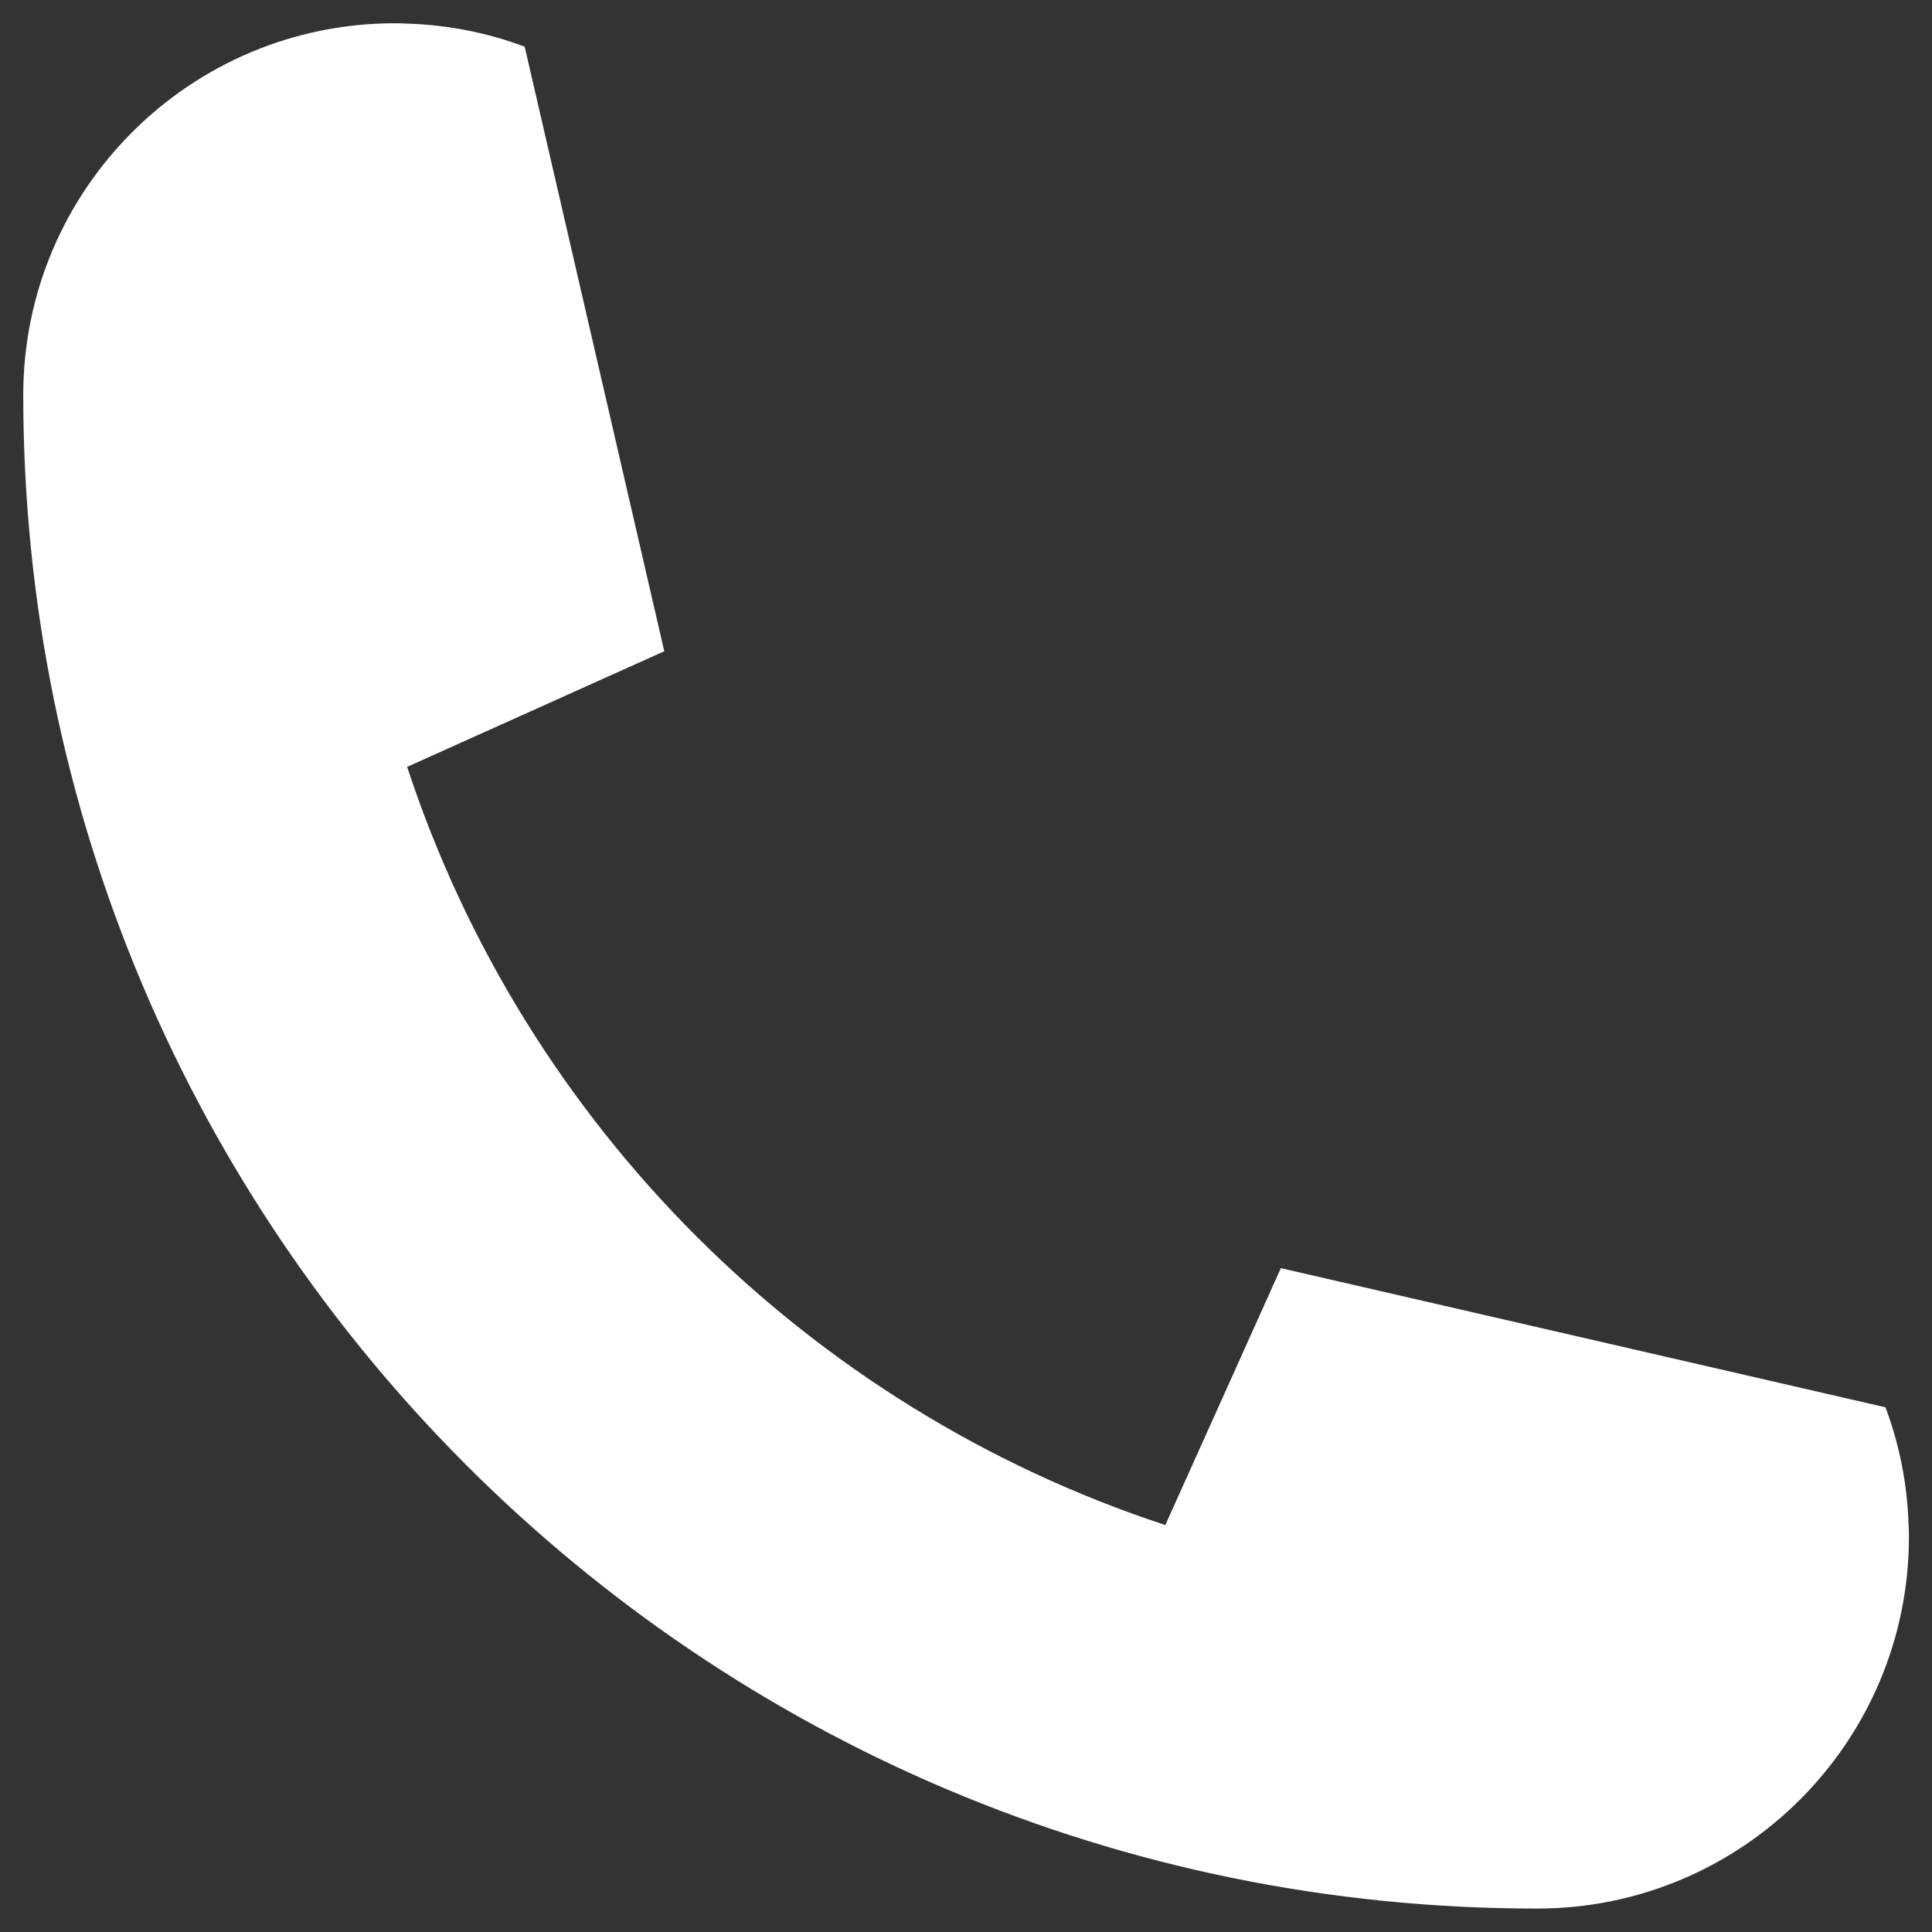
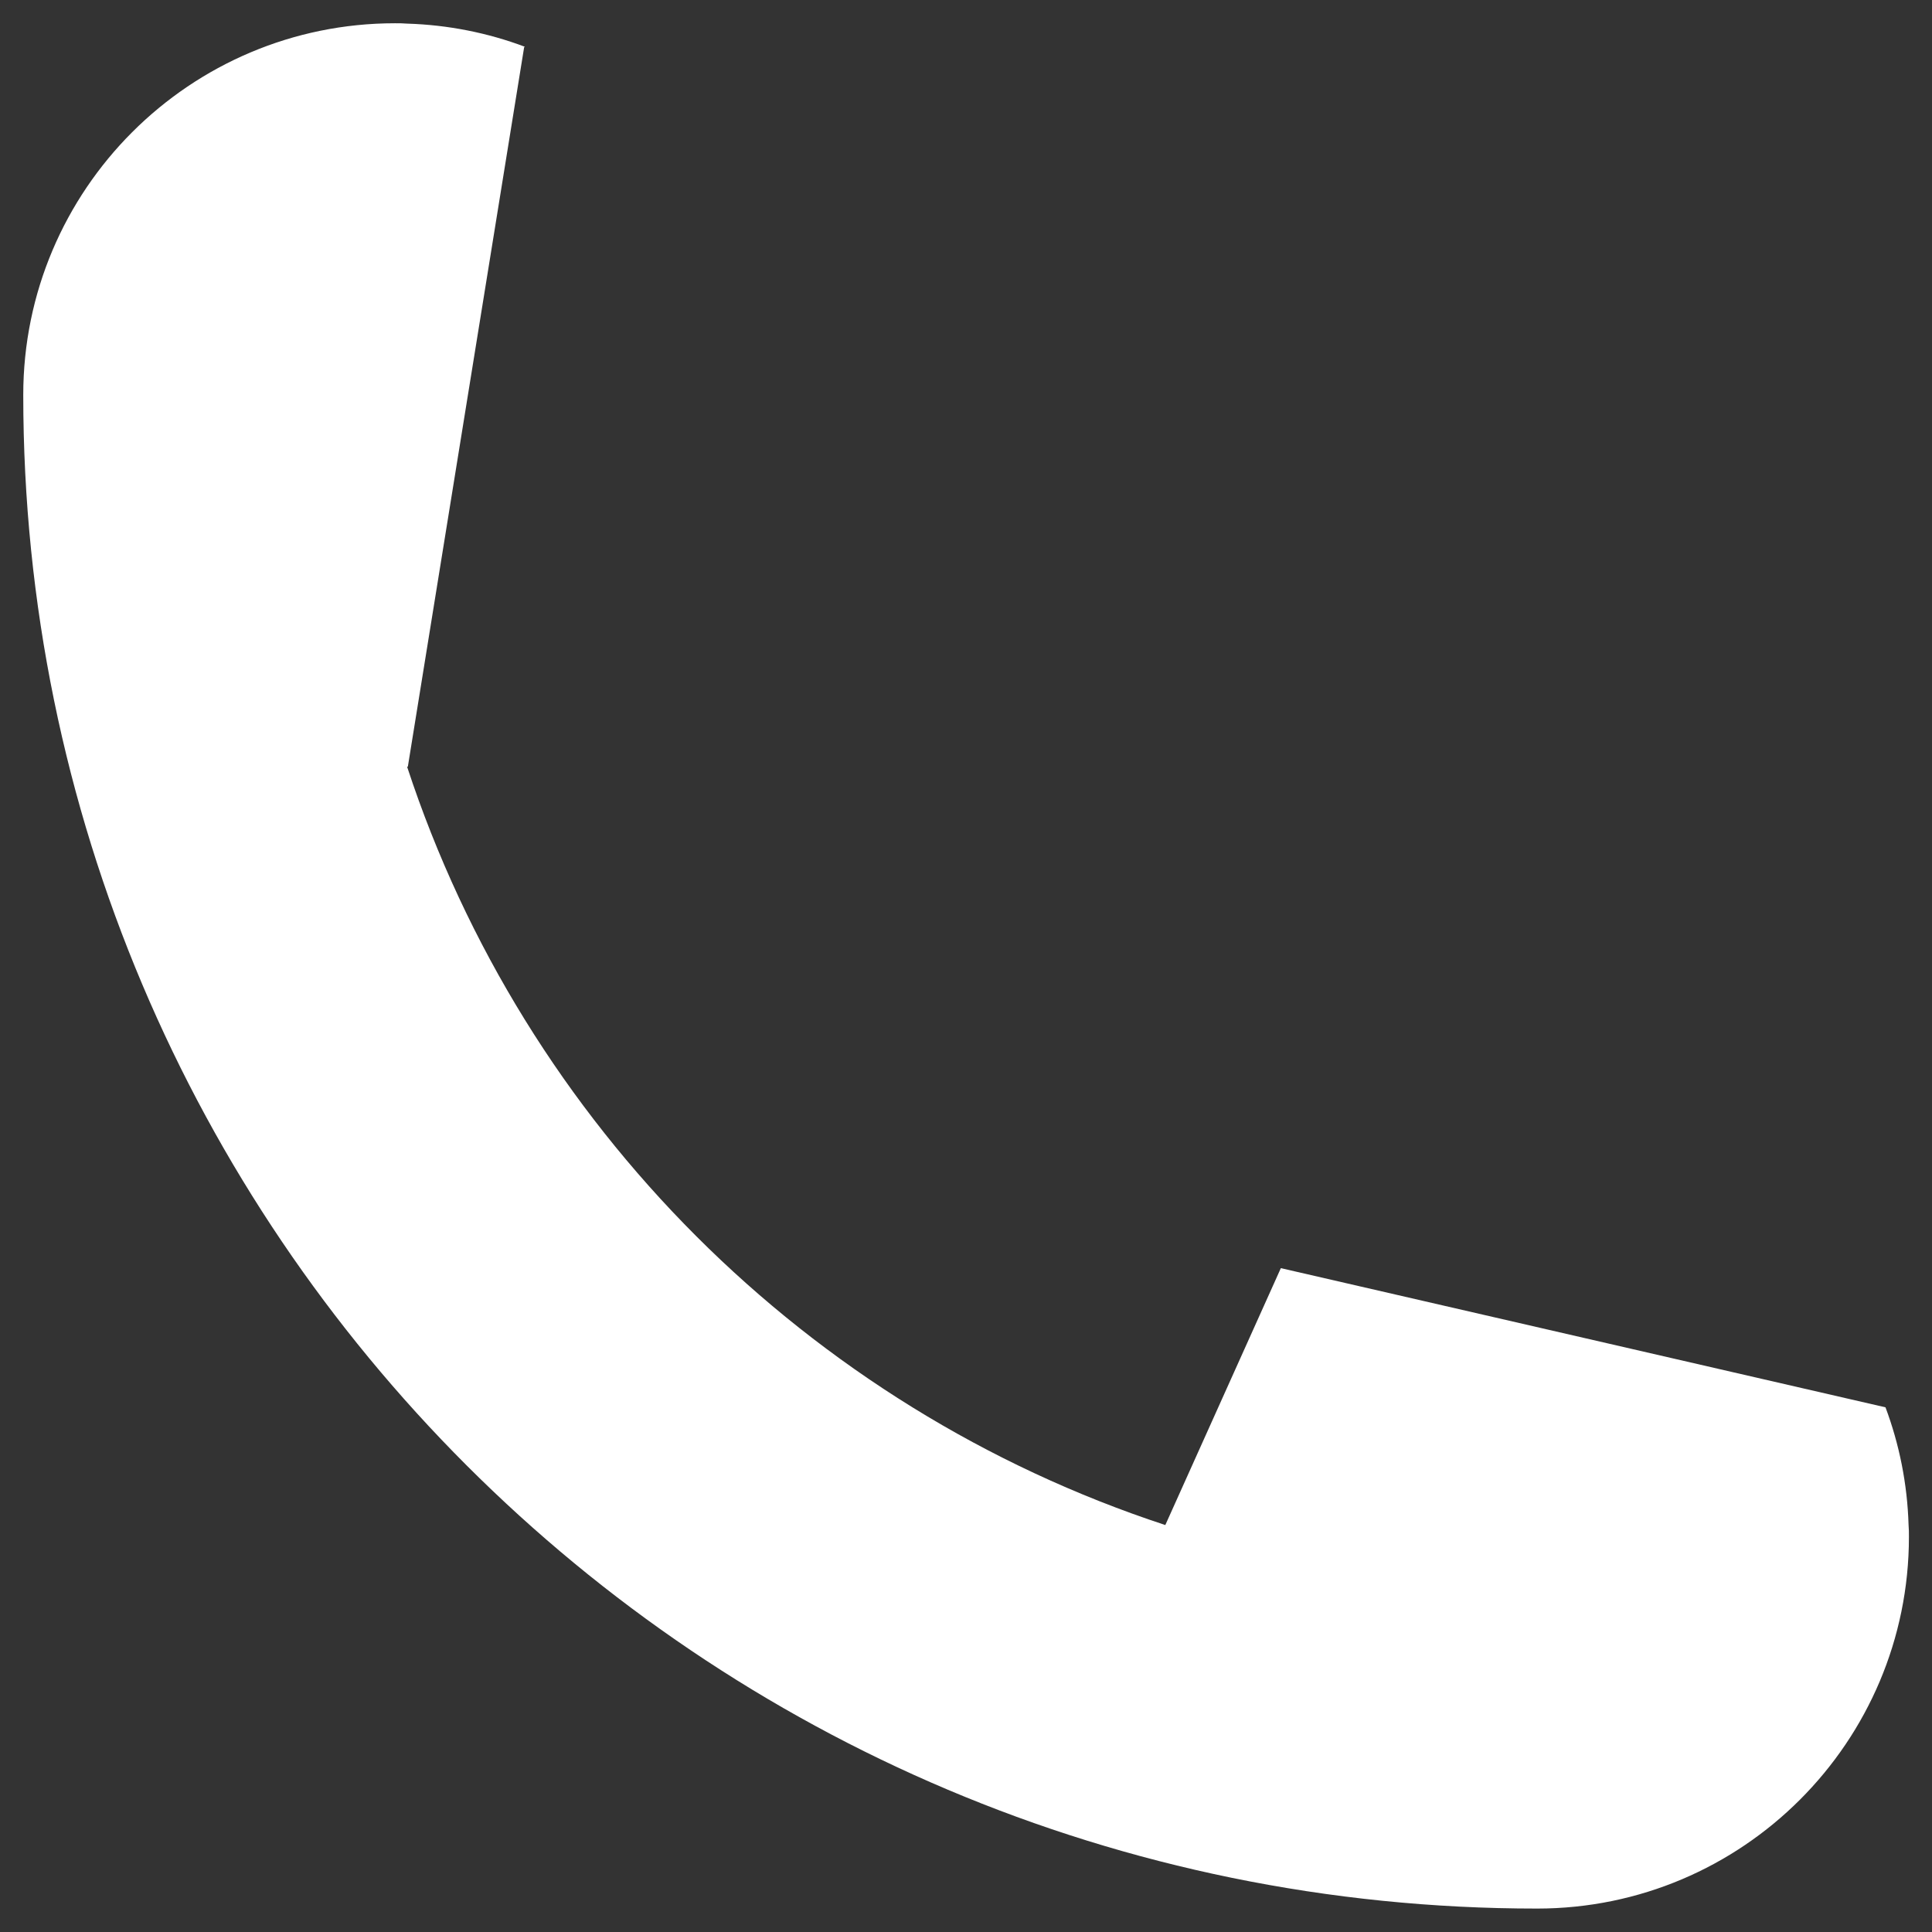
<svg xmlns="http://www.w3.org/2000/svg" version="1.1" id="レイヤー_1" x="0px" y="0px" viewBox="0 0 1080 1080" style="enable-background:new 0 0 1080 1080;" xml:space="preserve">
  <rect x="0" y="0" width="1080" height="1080" fill="#333333" stroke="none" />
  <style type="text/css">
	.st0{fill:#FFFFFF;}
</style>
-   <path class="st0" d="M1054,786.7c7.7,20.6,12.2,42.6,12.9,65.7c0.2,2.2,0.2,4.4,0.2,6.7c0,114.7-93.1,207.8-207.8,207.8  C391.8,1067,13,688.2,13,220.8C13,106.1,106.1,13,220.8,13c2.3,0,4.5,0,6.7,0.2c23.1,0.7,45.3,5.2,65.8,12.9l78,337.8  c0,0.2-0.1,0.3-0.3,0.3L228,428.5l-0.4,0.2c65.7,200,223.8,358.1,423.8,423.8l0.2-0.4l64.4-143.2L1054,786.7" />
+   <path class="st0" d="M1054,786.7c7.7,20.6,12.2,42.6,12.9,65.7c0.2,2.2,0.2,4.4,0.2,6.7c0,114.7-93.1,207.8-207.8,207.8  C391.8,1067,13,688.2,13,220.8C13,106.1,106.1,13,220.8,13c2.3,0,4.5,0,6.7,0.2c23.1,0.7,45.3,5.2,65.8,12.9c0,0.2-0.1,0.3-0.3,0.3L228,428.5l-0.4,0.2c65.7,200,223.8,358.1,423.8,423.8l0.2-0.4l64.4-143.2L1054,786.7" />
</svg>